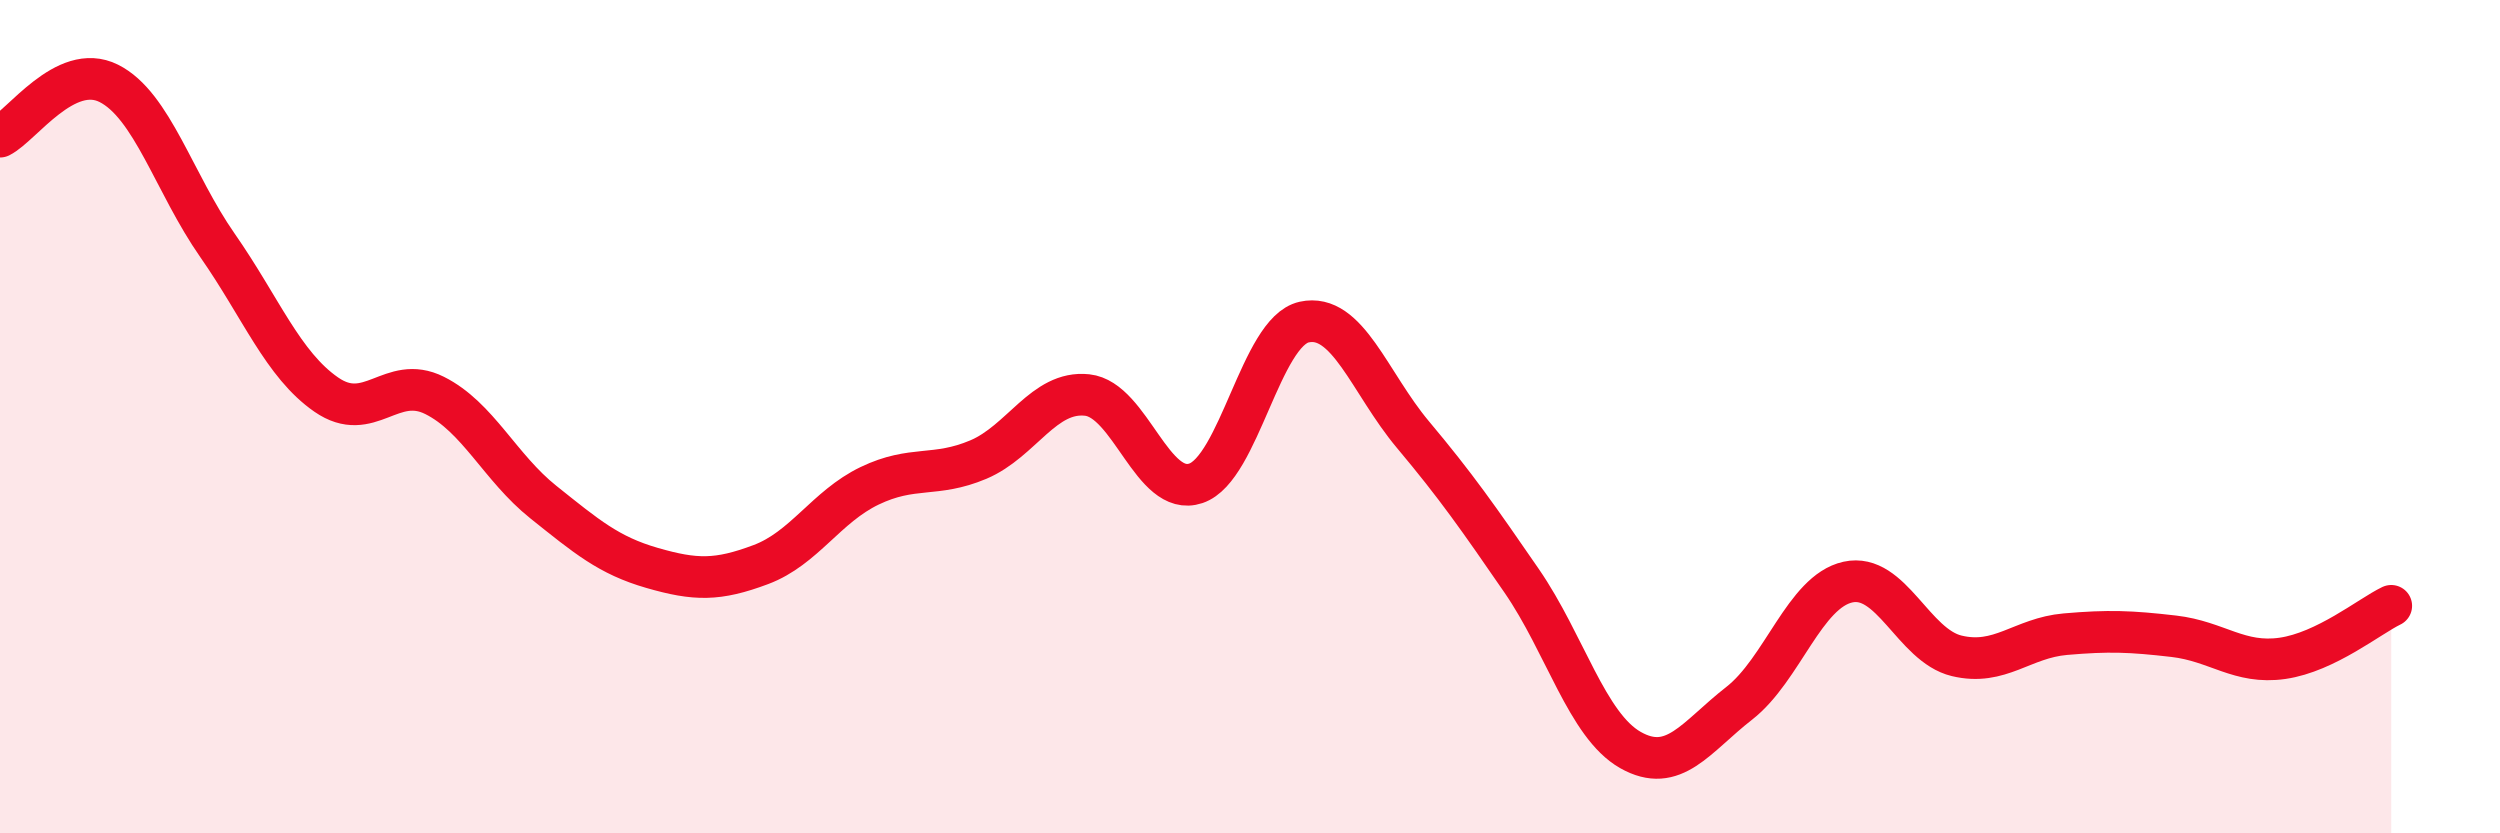
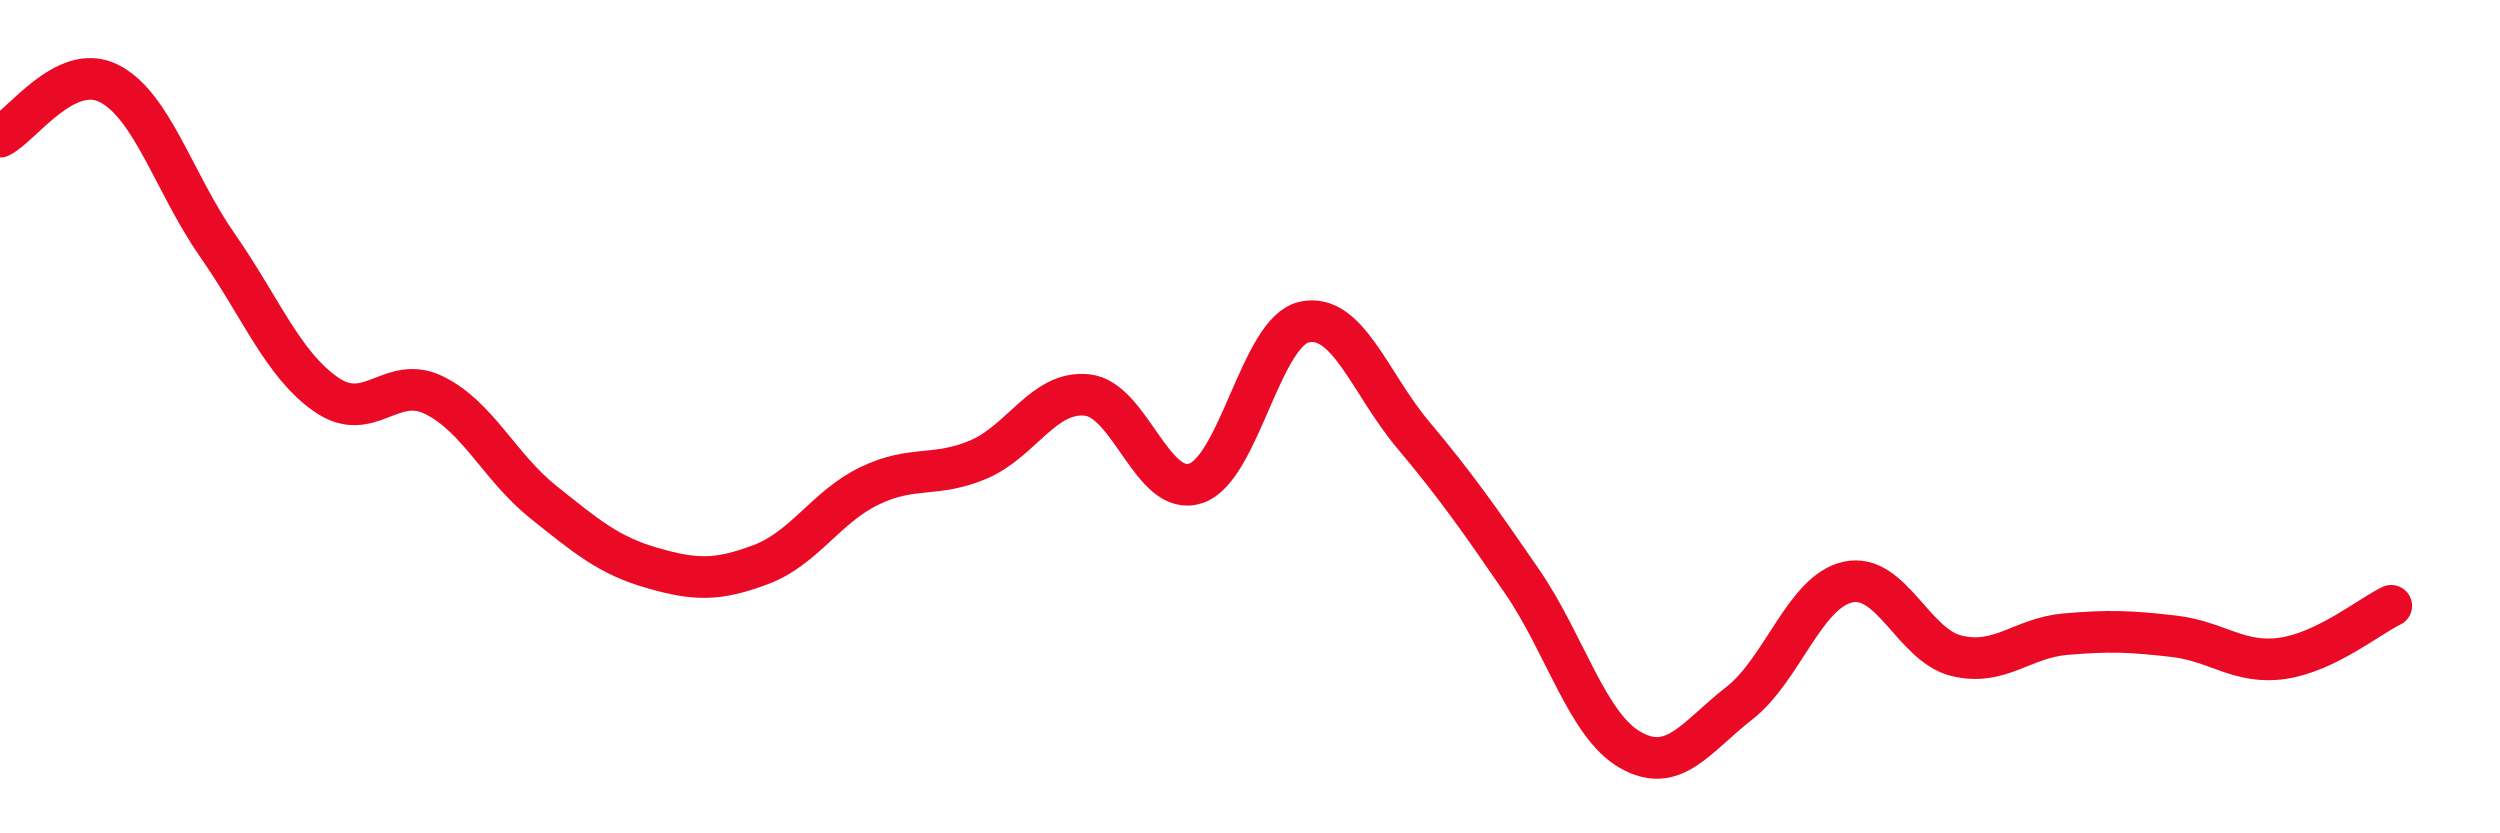
<svg xmlns="http://www.w3.org/2000/svg" width="60" height="20" viewBox="0 0 60 20">
-   <path d="M 0,3.28 C 0.52,3.02 1.57,1.48 2.61,2 C 3.65,2.52 4.18,4.4 5.22,5.89 C 6.26,7.38 6.79,8.75 7.83,9.47 C 8.87,10.19 9.39,8.97 10.43,9.49 C 11.47,10.01 12,11.22 13.04,12.05 C 14.08,12.88 14.61,13.33 15.65,13.63 C 16.69,13.93 17.22,13.94 18.26,13.55 C 19.3,13.16 19.83,12.16 20.87,11.66 C 21.91,11.16 22.44,11.47 23.48,11.03 C 24.52,10.59 25.05,9.37 26.09,9.48 C 27.13,9.59 27.66,11.95 28.7,11.6 C 29.74,11.25 30.26,7.96 31.3,7.73 C 32.34,7.5 32.87,9.19 33.91,10.43 C 34.95,11.67 35.48,12.43 36.52,13.94 C 37.56,15.45 38.09,17.41 39.13,18 C 40.17,18.59 40.7,17.69 41.74,16.88 C 42.78,16.07 43.31,14.2 44.35,13.97 C 45.39,13.74 45.92,15.49 46.96,15.74 C 48,15.99 48.53,15.31 49.57,15.22 C 50.61,15.13 51.13,15.15 52.17,15.27 C 53.21,15.39 53.74,15.95 54.78,15.8 C 55.82,15.65 56.87,14.79 57.39,14.54L57.39 20L0 20Z" fill="#EB0A25" opacity="0.1" stroke-linecap="round" stroke-linejoin="round" />
  <path d="M 0,3.28 C 0.52,3.02 1.57,1.48 2.61,2 C 3.65,2.52 4.18,4.4 5.22,5.89 C 6.26,7.38 6.79,8.75 7.83,9.47 C 8.87,10.19 9.39,8.97 10.43,9.49 C 11.47,10.01 12,11.22 13.04,12.05 C 14.08,12.88 14.61,13.33 15.65,13.63 C 16.69,13.93 17.22,13.94 18.26,13.55 C 19.3,13.16 19.83,12.16 20.87,11.66 C 21.91,11.16 22.44,11.47 23.48,11.03 C 24.52,10.59 25.05,9.37 26.09,9.48 C 27.13,9.59 27.66,11.95 28.7,11.6 C 29.74,11.25 30.26,7.96 31.3,7.73 C 32.34,7.5 32.87,9.19 33.91,10.43 C 34.95,11.67 35.48,12.43 36.52,13.94 C 37.56,15.45 38.09,17.41 39.13,18 C 40.17,18.59 40.7,17.69 41.74,16.88 C 42.78,16.07 43.31,14.2 44.35,13.97 C 45.39,13.74 45.92,15.49 46.96,15.74 C 48,15.99 48.53,15.31 49.57,15.22 C 50.61,15.13 51.13,15.15 52.17,15.27 C 53.21,15.39 53.74,15.95 54.78,15.8 C 55.82,15.65 56.87,14.79 57.39,14.54" stroke="#EB0A25" stroke-width="1" fill="none" stroke-linecap="round" stroke-linejoin="round" />
</svg>